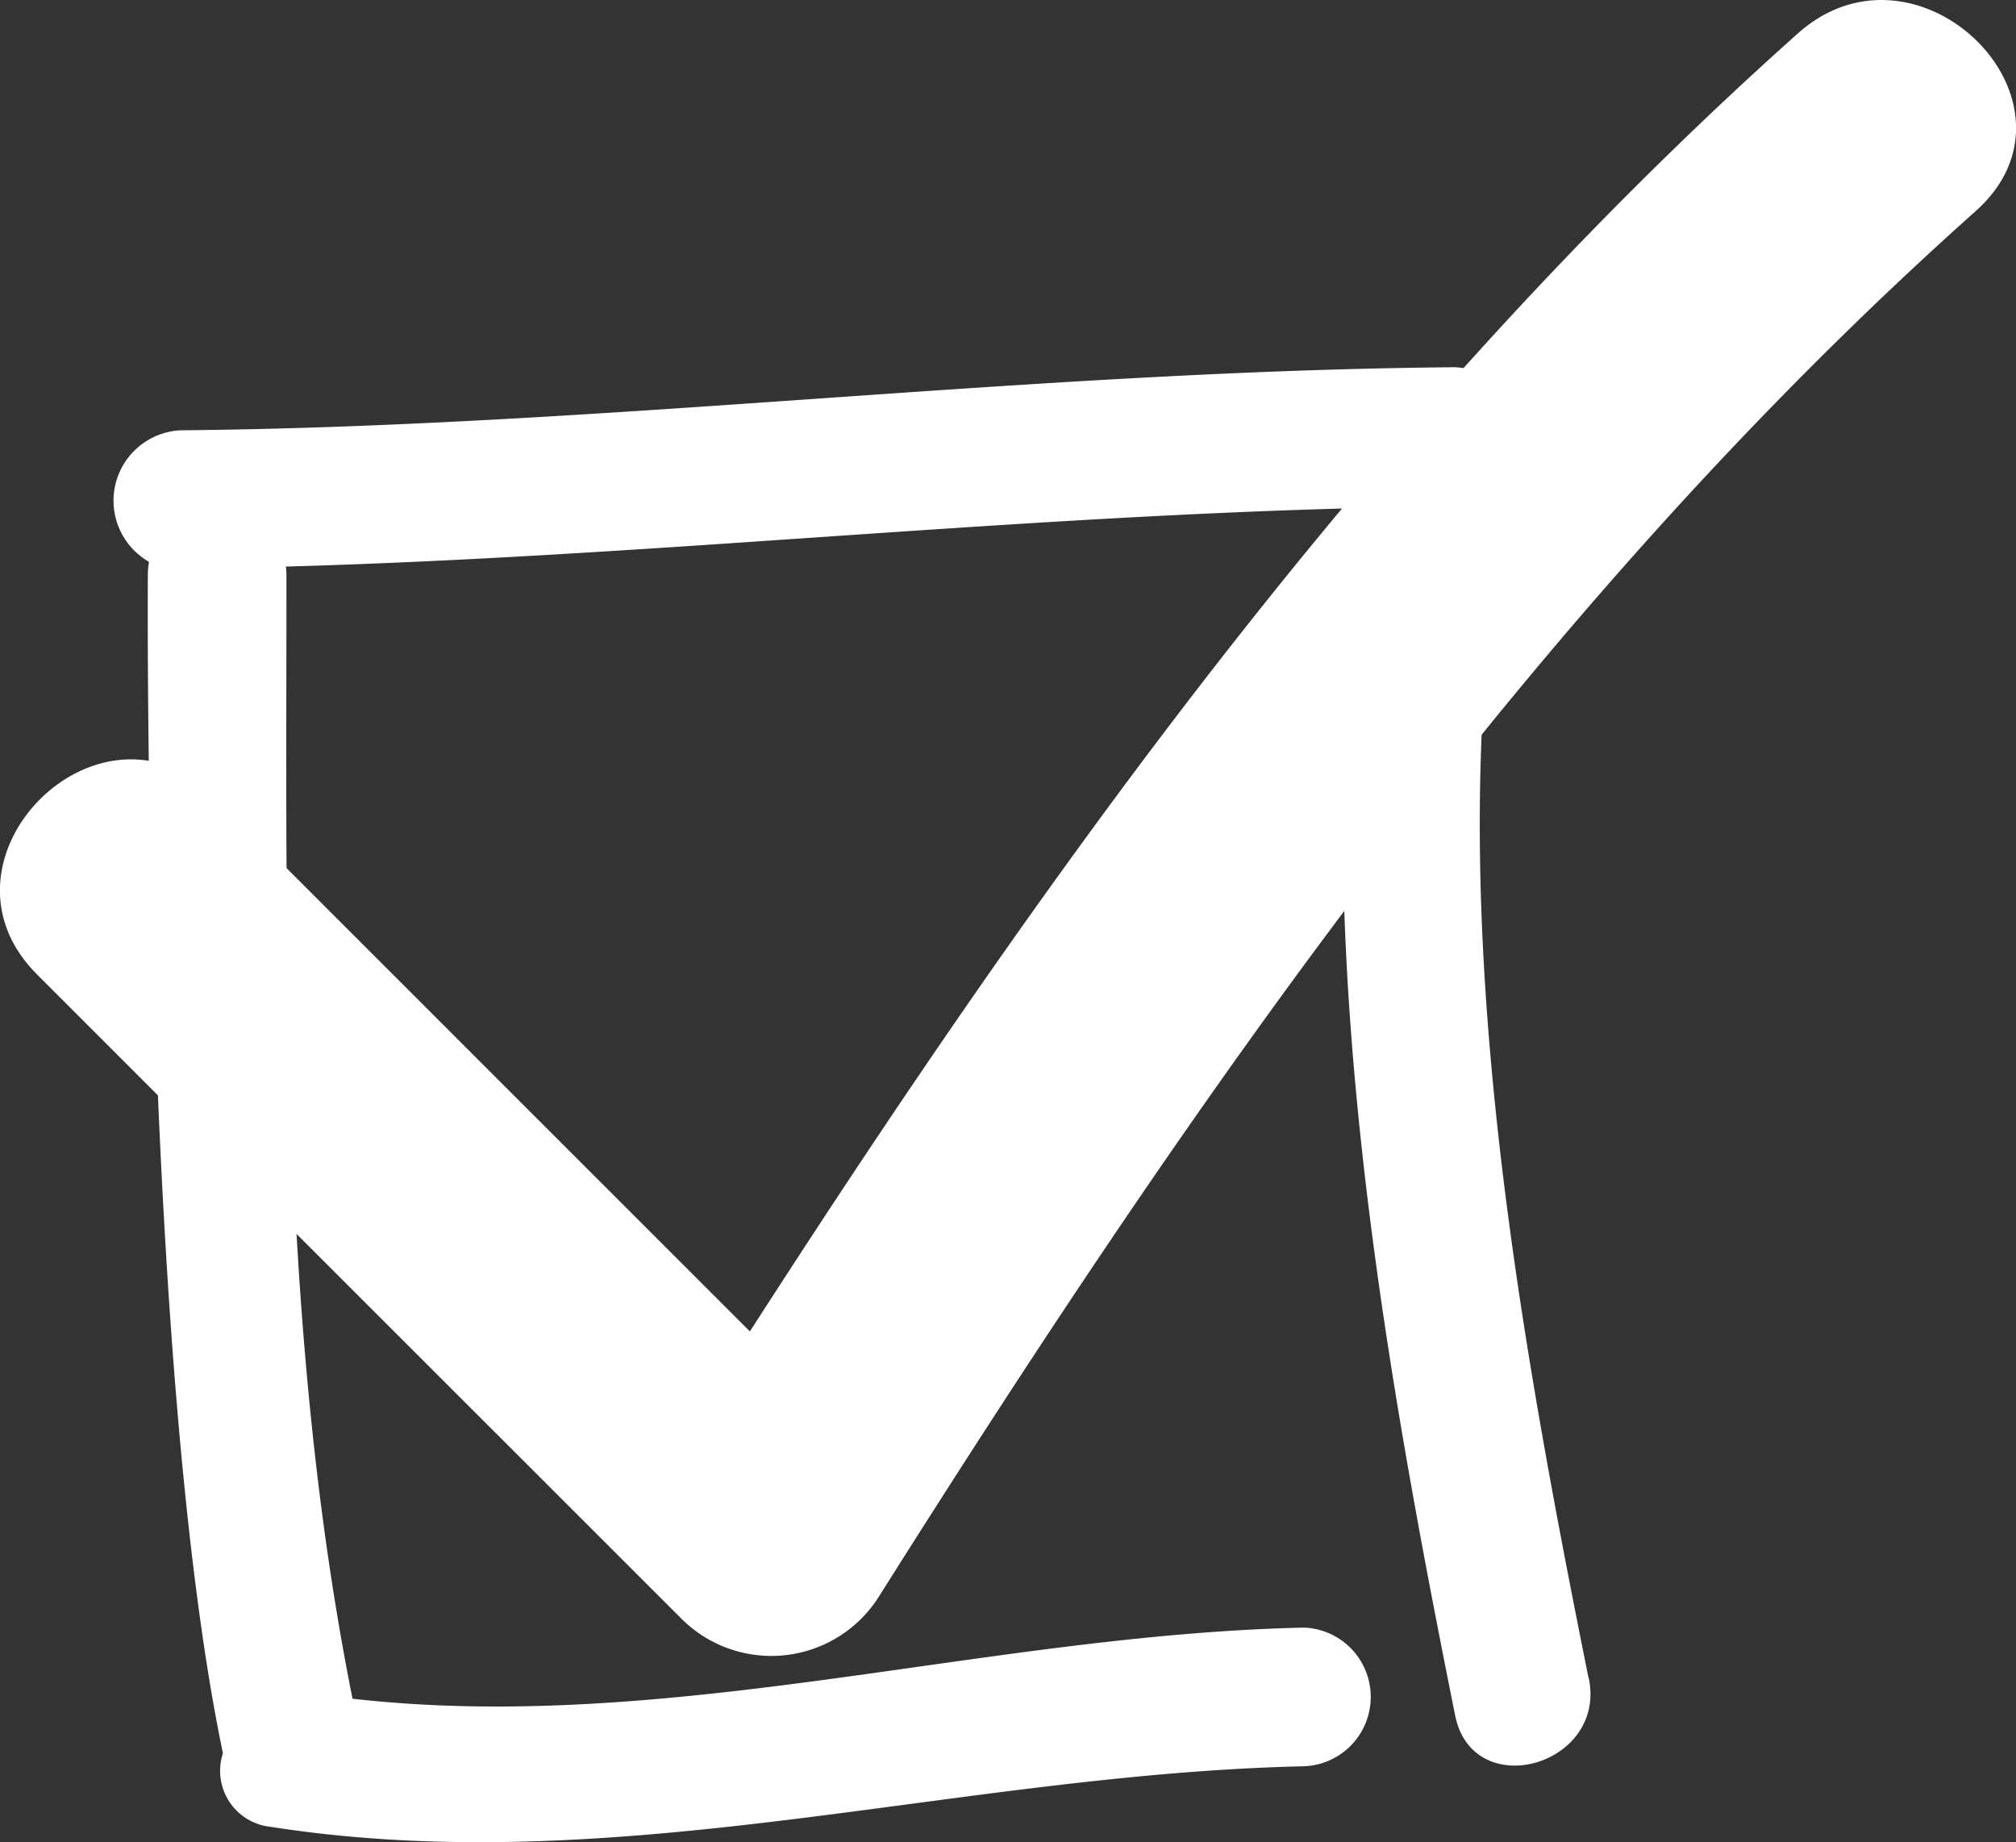
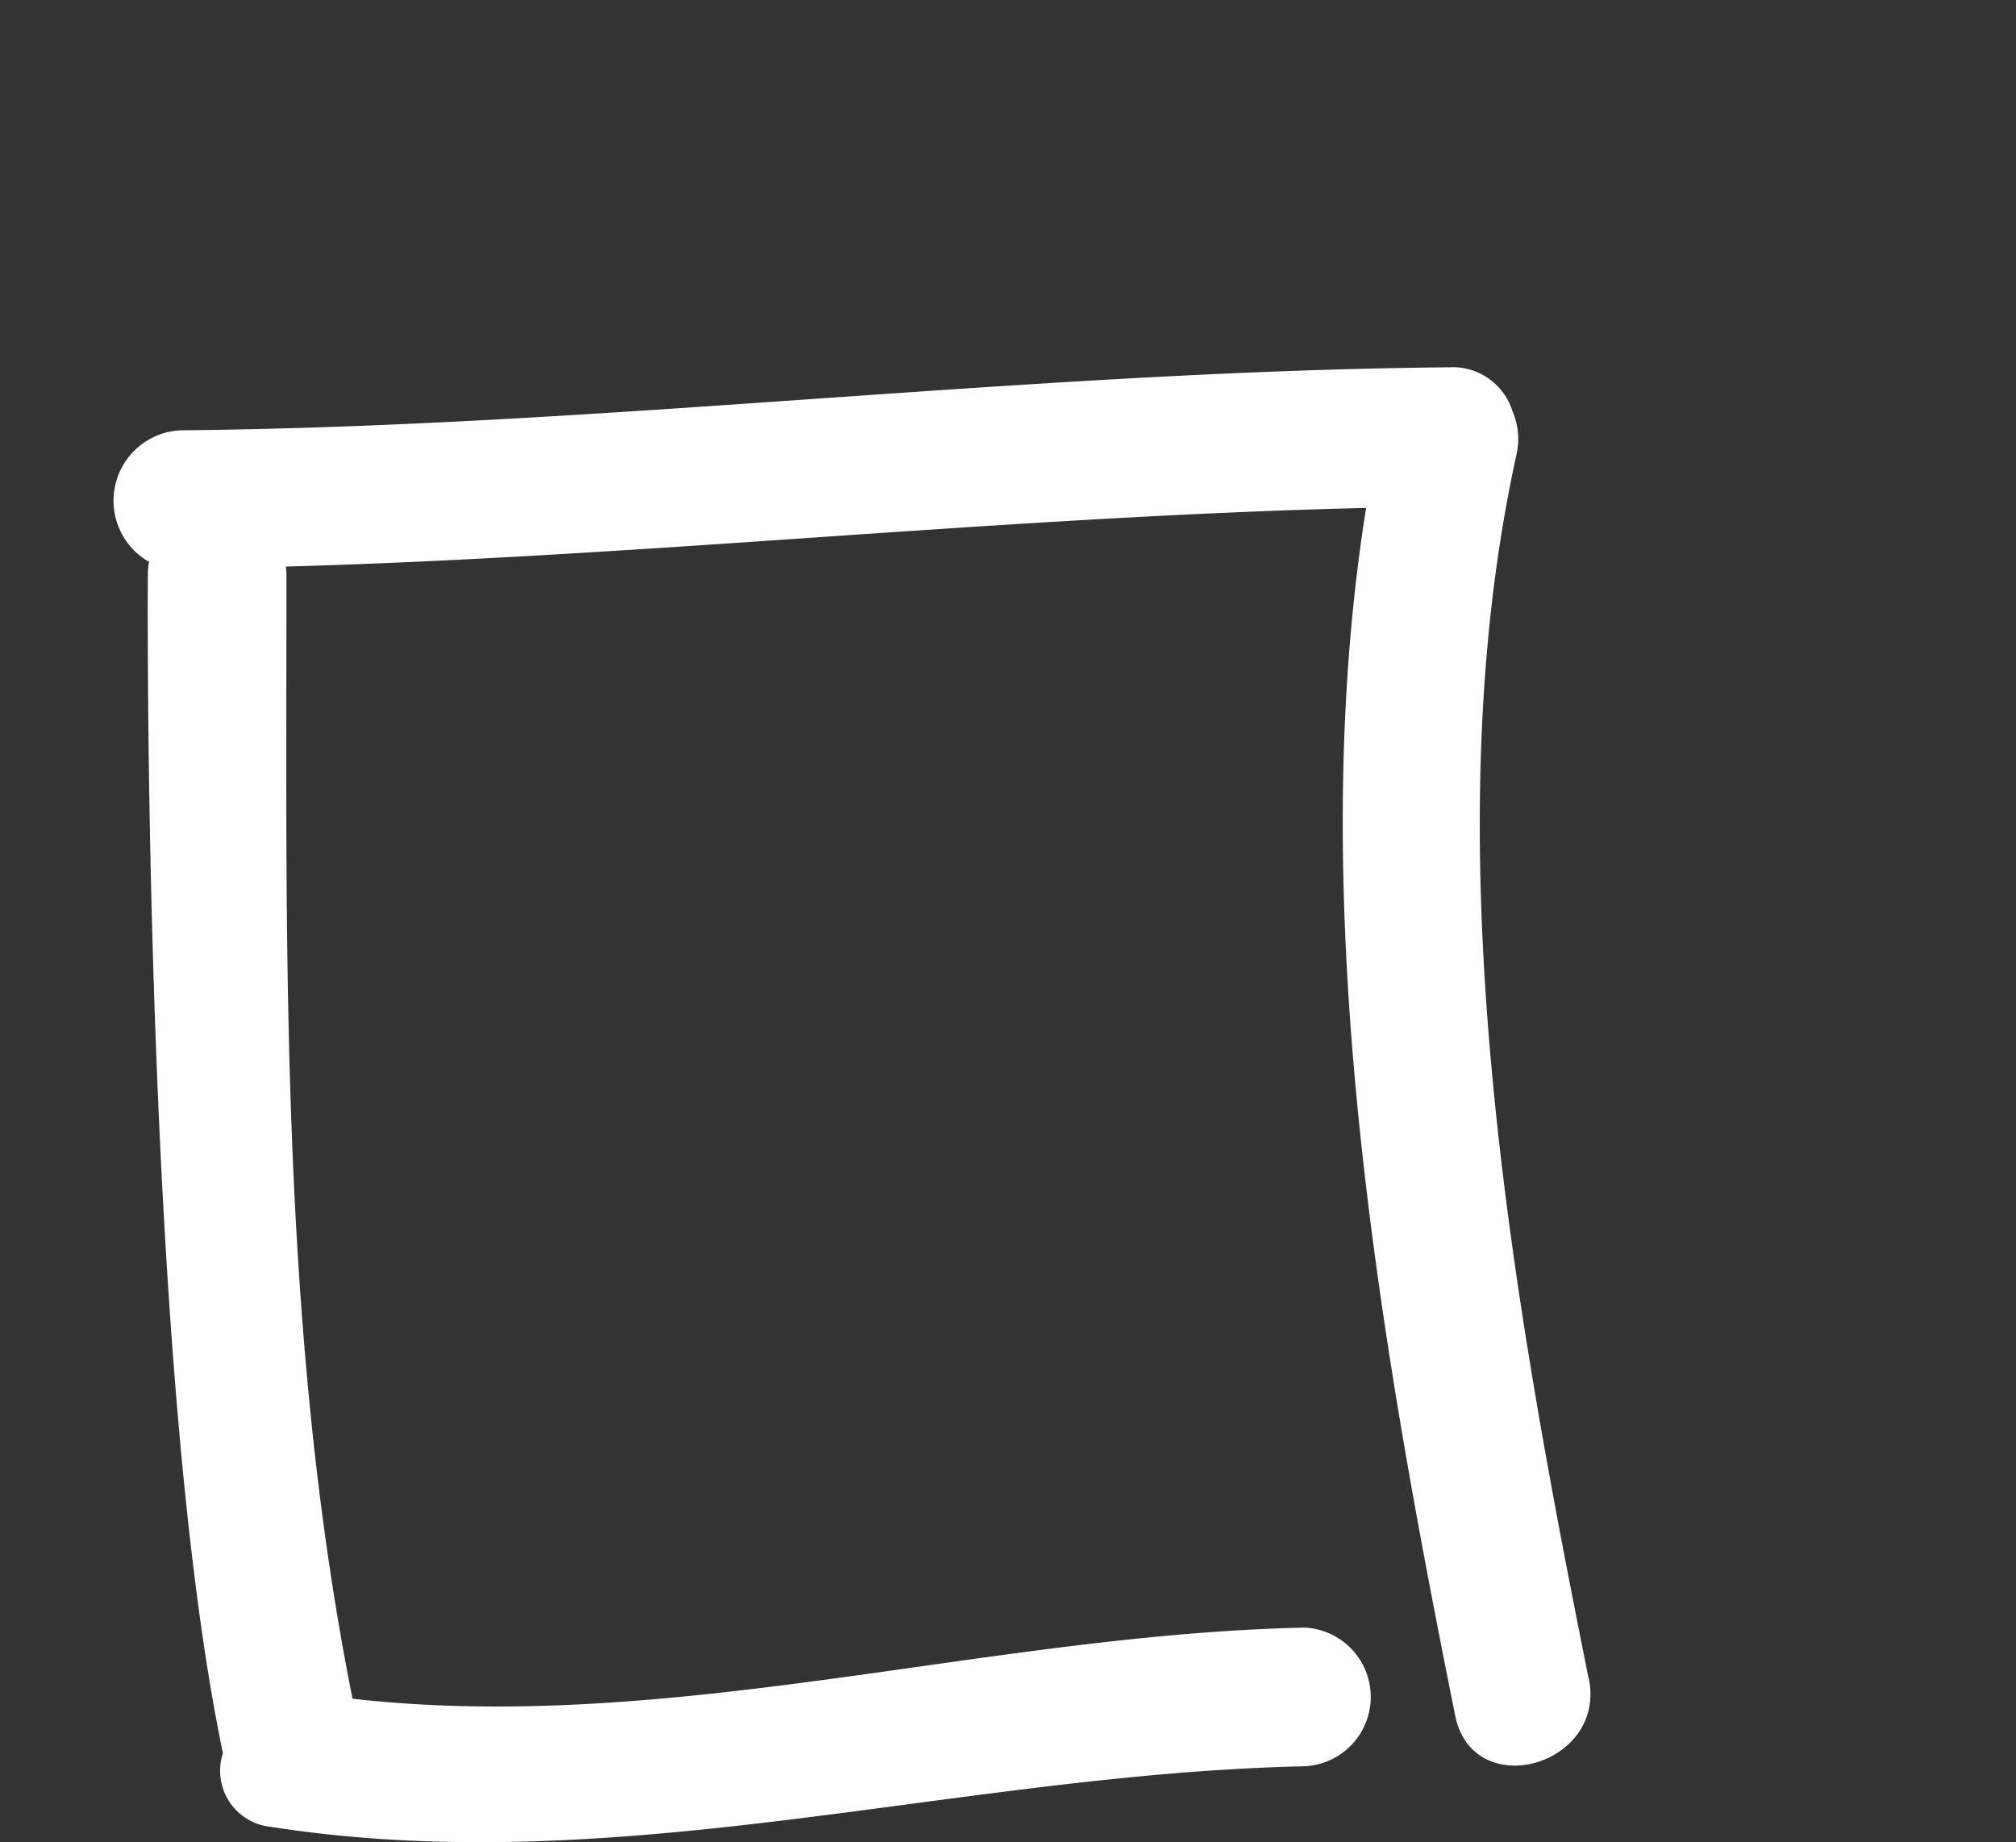
<svg xmlns="http://www.w3.org/2000/svg" width="32.832" height="30" viewBox="0 0 32.832 30" fill="#fff">
  <rect x="0" y="0" width="32.832" height="30" fill="#333333" stroke="none" />
  <g id="noun-check-box-83783" transform="translate(0 0)">
    <path id="Path" d="M24.018,21.356C22.762,15.108,21.451,7.762,22.84,1.43a1.13,1.13,0,0,0-.061-.708A1.019,1.019,0,0,0,21.75,0C14.85.065,7.991.962,1.092,1.026a1.147,1.147,0,0,0-.52,2.142,1.182,1.182,0,0,0-.019.2s-.1,12.872,1.221,19.193l0,.013a.917.917,0,0,0,.784,1.194c5.671.885,11.166-.861,16.828-.987a1.13,1.13,0,0,0,0-2.258c-5.172.113-10.329,1.745-15.5,1.158C2.682,15.666,2.813,9.29,2.81,3.369A1.074,1.074,0,0,0,2.8,3.245c5.874-.163,11.719-.814,17.593-.955-1.02,6.391.2,13.446,1.45,19.663.288,1.431,2.464.824,2.178-.6Z" transform="translate(1.855 5.981)" />
-     <path id="Path-2" data-name="Path" d="M.6,15.865Q5.86,21.125,11.118,26.379a2.071,2.071,0,0,0,3.216-.413c5.118-8.113,10.642-16.107,17.84-22.527,1.974-1.76-.932-4.646-2.894-2.895C21.84,7.18,16.089,15.515,10.8,23.9l3.216-.416Q8.756,18.226,3.5,12.969C1.631,11.1-1.263,14,.6,15.864Z" />
  </g>
</svg>